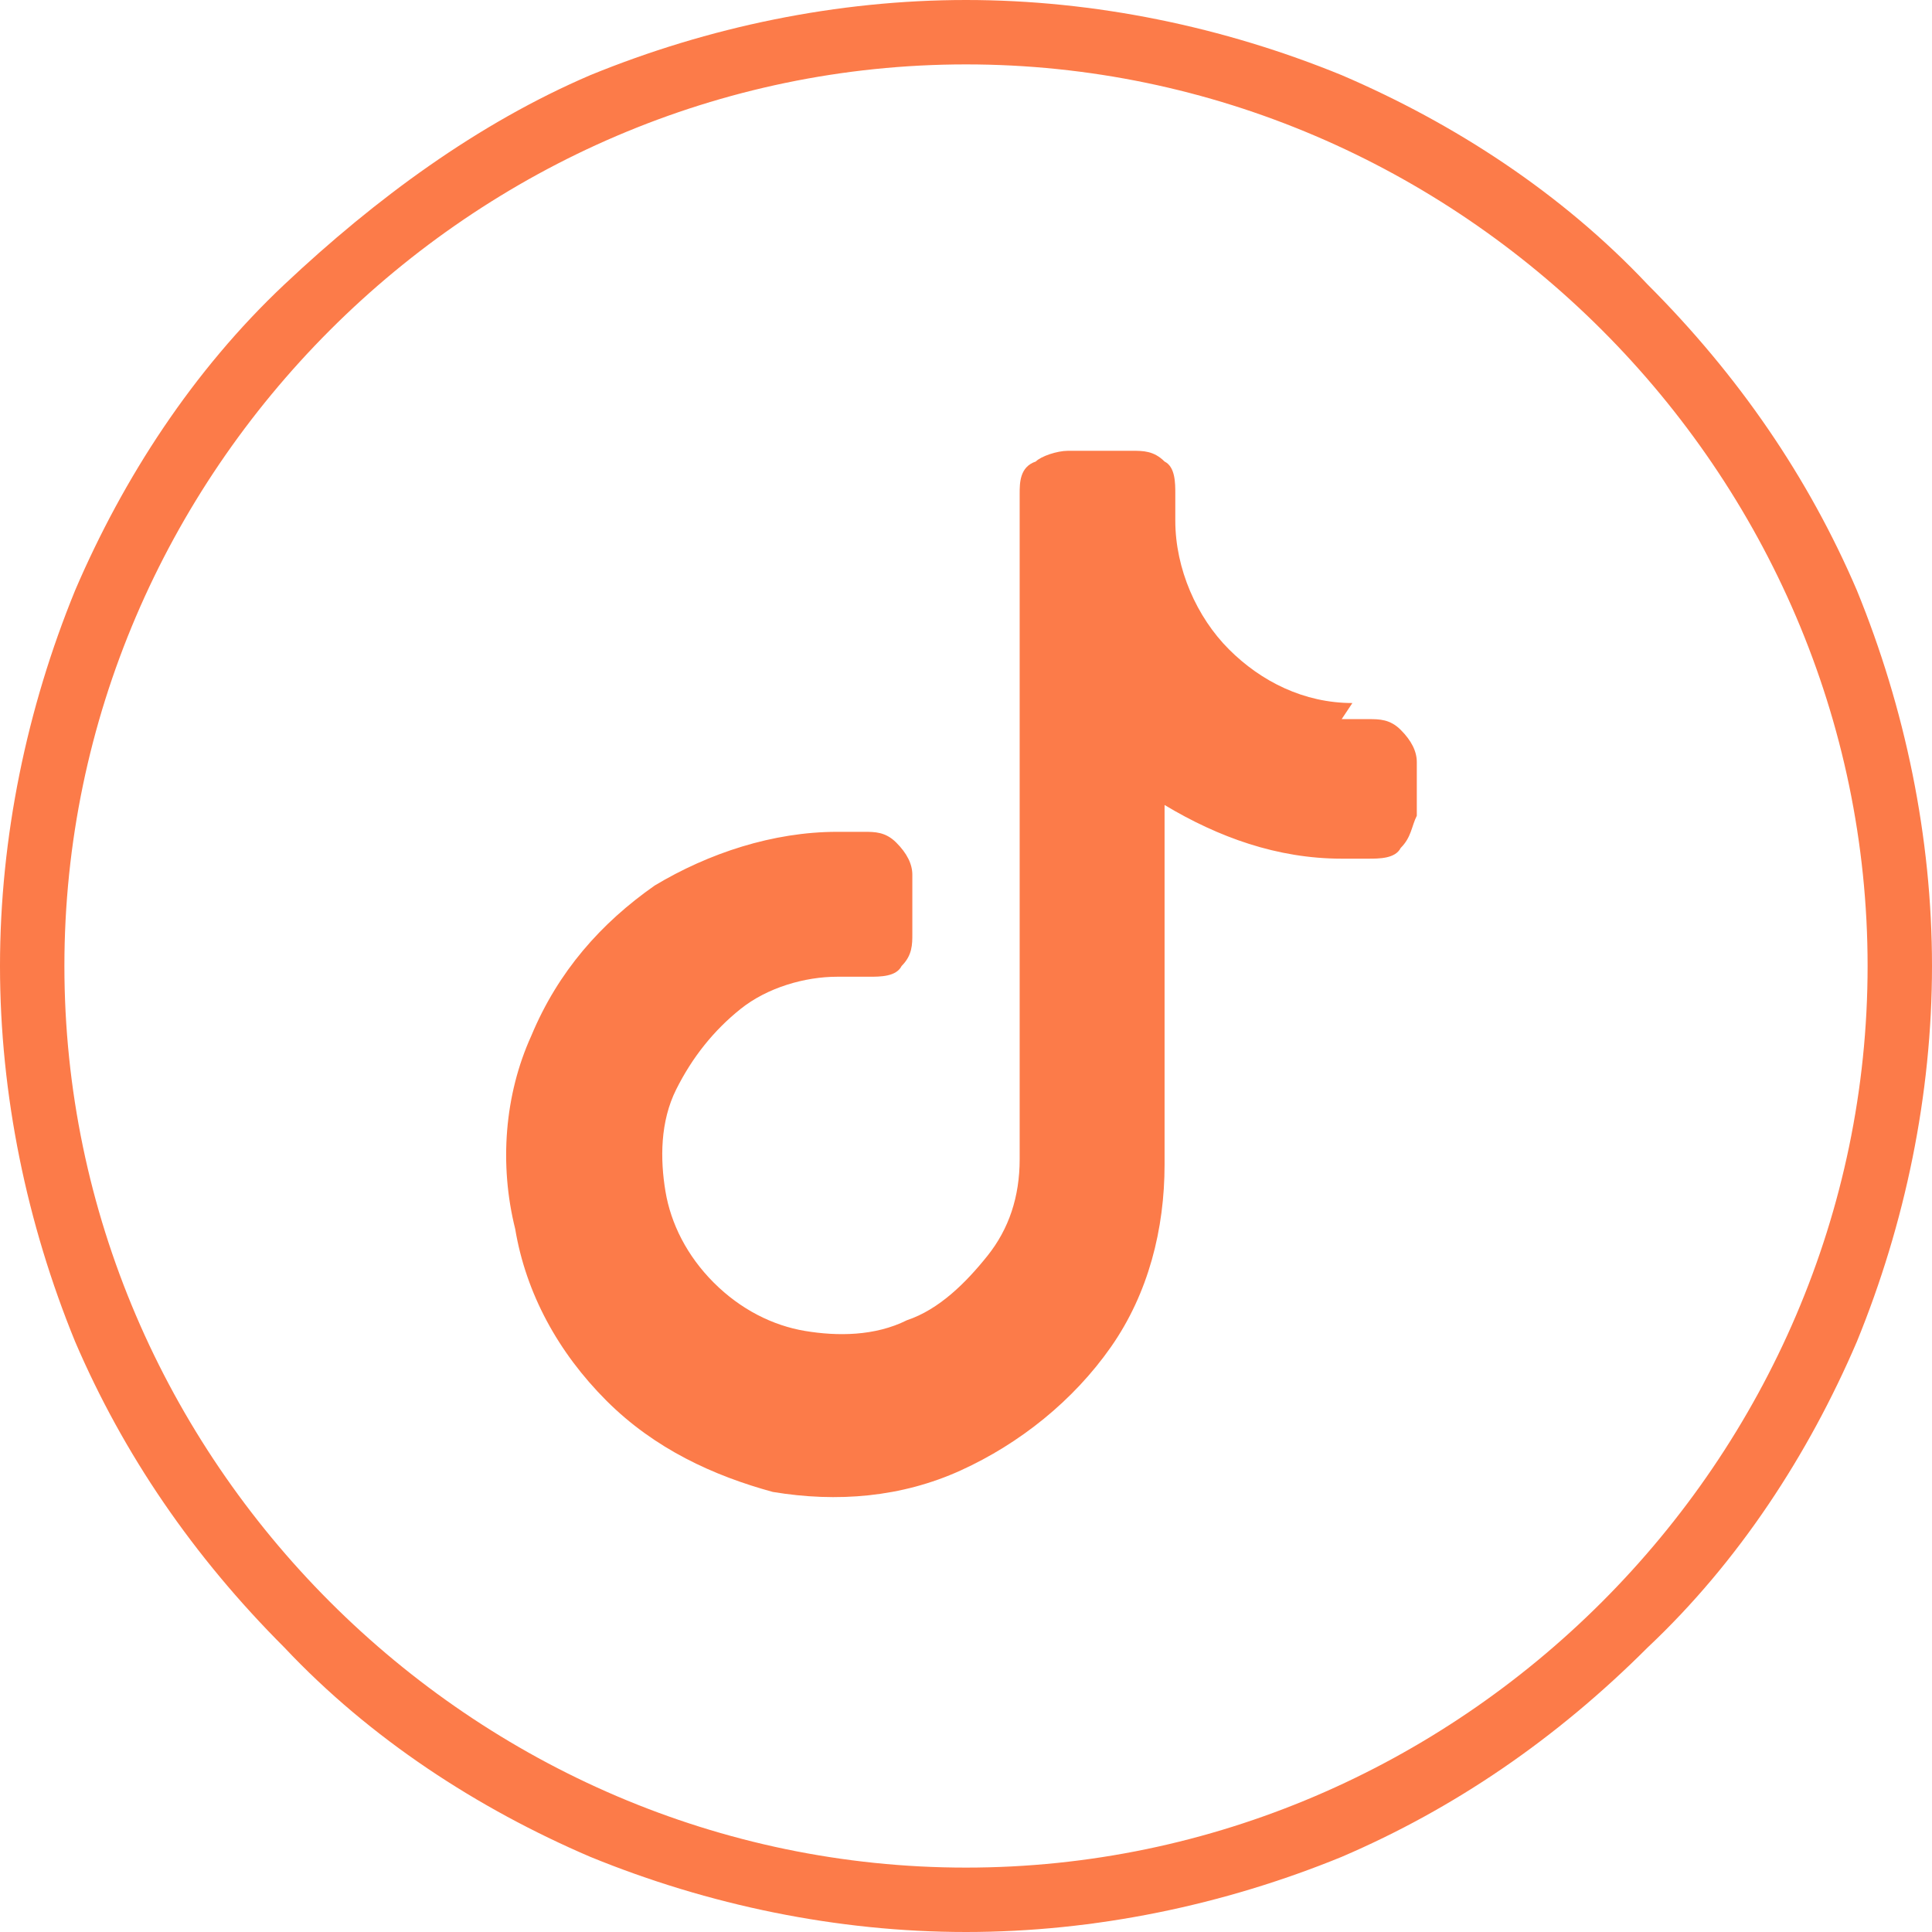
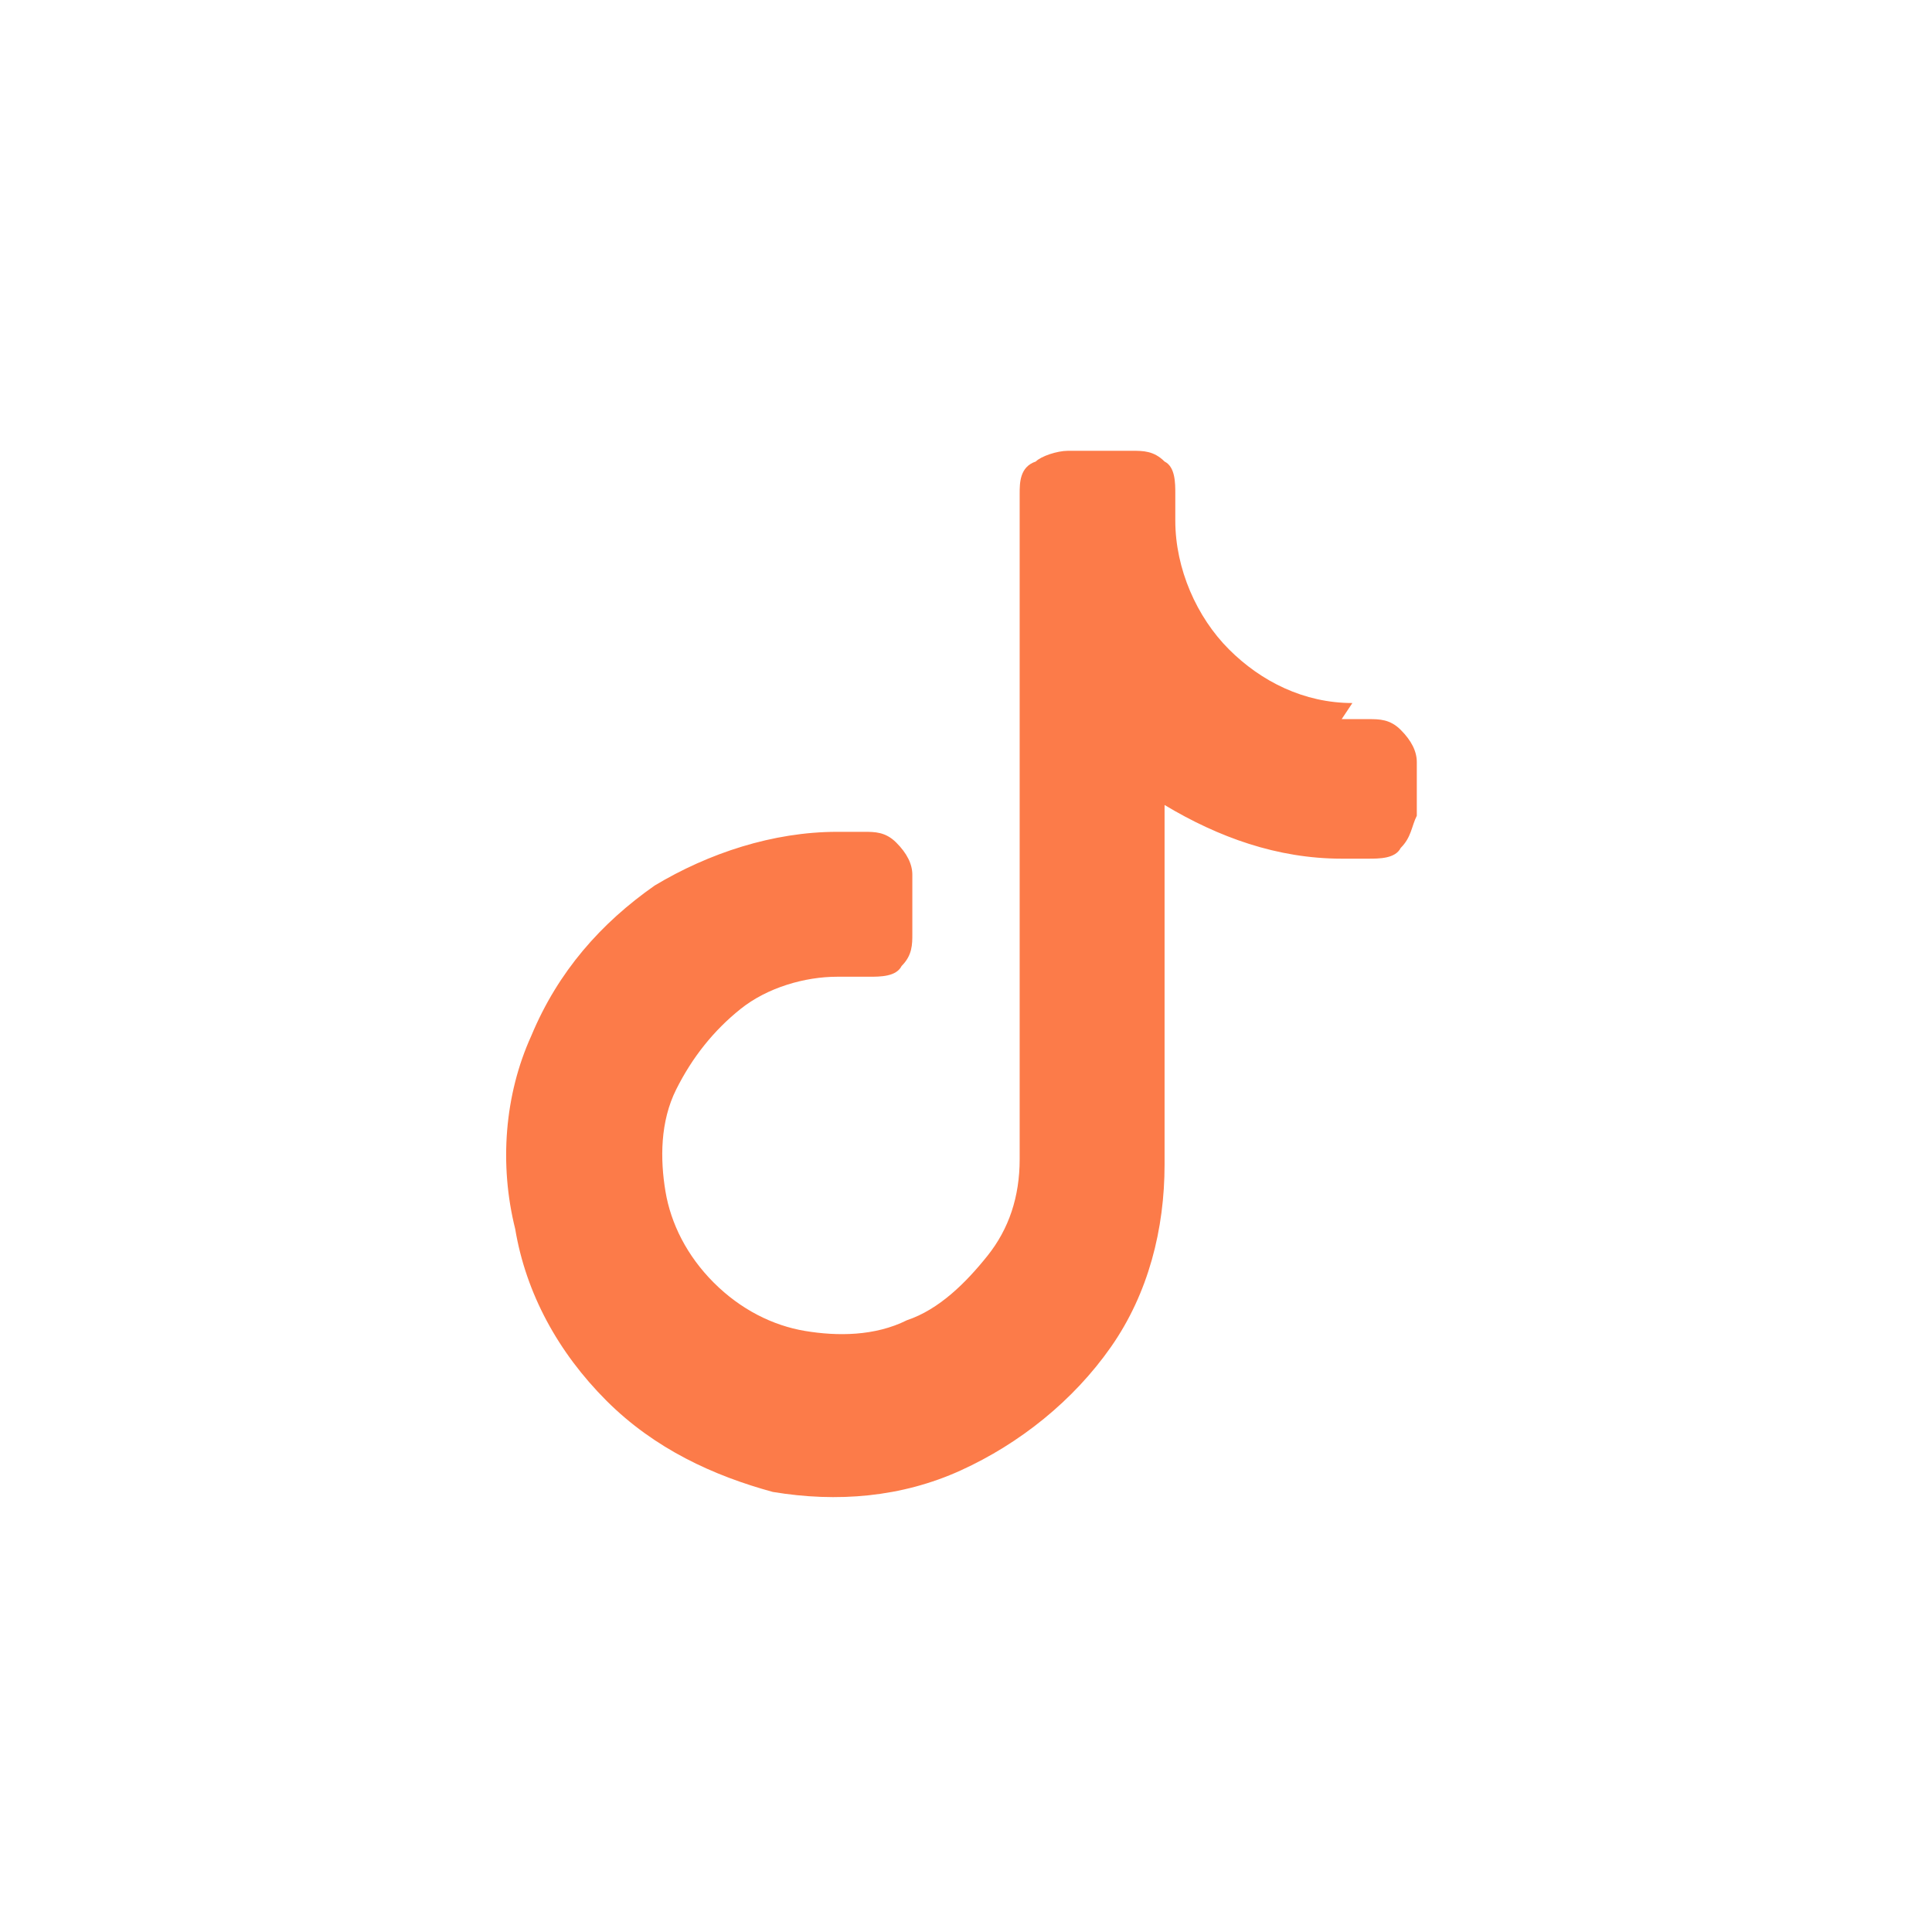
<svg xmlns="http://www.w3.org/2000/svg" version="1.1" id="Layer_1" x="0px" y="0px" width="36px" height="36px" viewBox="0 0 36 36" enable-background="new 0 0 36 36" xml:space="preserve">
  <g>
    <path fill="#FC7B49" d="M25.2,13.1c-0.9,0-1.7-0.4-2.3-1c-0.6-0.6-1-1.5-1-2.4c0-0.1,0-0.1,0-0.2c0,0,0,0,0,0c0-0.1,0-0.2,0-0.3   c0-0.2,0-0.5-0.2-0.6c-0.2-0.2-0.4-0.2-0.6-0.2c-0.2,0-0.3,0-0.5,0c0,0-0.1,0-0.1,0s-0.1,0-0.1,0c-0.1,0-0.3,0-0.5,0   c-0.2,0-0.5,0.1-0.6,0.2C19,8.7,19,9,19,9.2c0,0.1,0,0.2,0,0.3c0,0,0,0,0,0c0,0.1,0,0.2,0,0.2v11.9c0,0.7-0.2,1.3-0.6,1.8   c-0.4,0.5-0.9,1-1.5,1.2c-0.6,0.3-1.3,0.3-1.9,0.2c-0.6-0.1-1.2-0.4-1.7-0.9c-0.5-0.5-0.8-1.1-0.9-1.7c-0.1-0.6-0.1-1.3,0.2-1.9   c0.3-0.6,0.7-1.1,1.2-1.5c0.5-0.4,1.2-0.6,1.8-0.6c0.1,0,0.1,0,0.2,0c0,0,0.1,0,0.1,0c0.1,0,0.2,0,0.3,0c0.2,0,0.5,0,0.6-0.2   c0.2-0.2,0.2-0.4,0.2-0.6c0-0.1,0-0.2,0-0.3c0,0,0,0,0-0.1c0-0.1,0-0.1,0-0.2c0,0,0,0,0,0c0-0.1,0-0.3,0-0.5c0-0.2-0.1-0.4-0.3-0.6   c-0.2-0.2-0.4-0.2-0.6-0.2c-0.1,0-0.3,0-0.4,0c0,0-0.1,0-0.1,0c-1.2,0-2.4,0.4-3.4,1c-1,0.7-1.8,1.6-2.3,2.8   c-0.5,1.1-0.6,2.4-0.3,3.6c0.2,1.2,0.8,2.3,1.7,3.2c0.9,0.9,2,1.4,3.1,1.7c1.2,0.2,2.4,0.1,3.5-0.4c1.1-0.5,2.1-1.3,2.8-2.3   c0.7-1,1-2.2,1-3.4v-6.7c1,0.6,2.1,1,3.3,1c0.1,0,0.1,0,0.2,0c0,0,0,0,0,0c0.1,0,0.2,0,0.3,0c0.2,0,0.5,0,0.6-0.2   c0.2-0.2,0.2-0.4,0.3-0.6c0-0.2,0-0.4,0-0.5c0,0,0,0,0,0c0,0,0,0,0,0c0-0.1,0-0.3,0-0.5c0-0.2-0.1-0.4-0.3-0.6l-0.2,0.2l0.2-0.2   c-0.2-0.2-0.4-0.2-0.6-0.2c-0.2,0-0.3,0-0.5,0C25.2,13.1,25.2,13.1,25.2,13.1z" />
  </g>
  <g>
-     <path fill="#FC7B49" d="M18,36c-2.4,0-4.8-0.5-7-1.4c-2.1-0.9-4.1-2.2-5.7-3.9c-1.7-1.7-3-3.6-3.9-5.7C0.5,22.8,0,20.4,0,18   s0.5-4.8,1.4-7c0.9-2.1,2.2-4.1,3.9-5.7s3.6-3,5.7-3.9C13.2,0.5,15.6,0,18,0s4.8,0.5,7,1.4c2.1,0.9,4.1,2.2,5.7,3.9   c1.7,1.7,3,3.6,3.9,5.7c0.9,2.2,1.4,4.6,1.4,7s-0.5,4.8-1.4,7c-0.9,2.1-2.2,4.1-3.9,5.7c-1.7,1.7-3.6,3-5.7,3.9   C22.8,35.5,20.4,36,18,36z M18,1.2C8.8,1.2,1.2,8.8,1.2,18S8.8,34.8,18,34.8S34.8,27.2,34.8,18S27.2,1.2,18,1.2z" />
-   </g>
+     </g>
</svg>